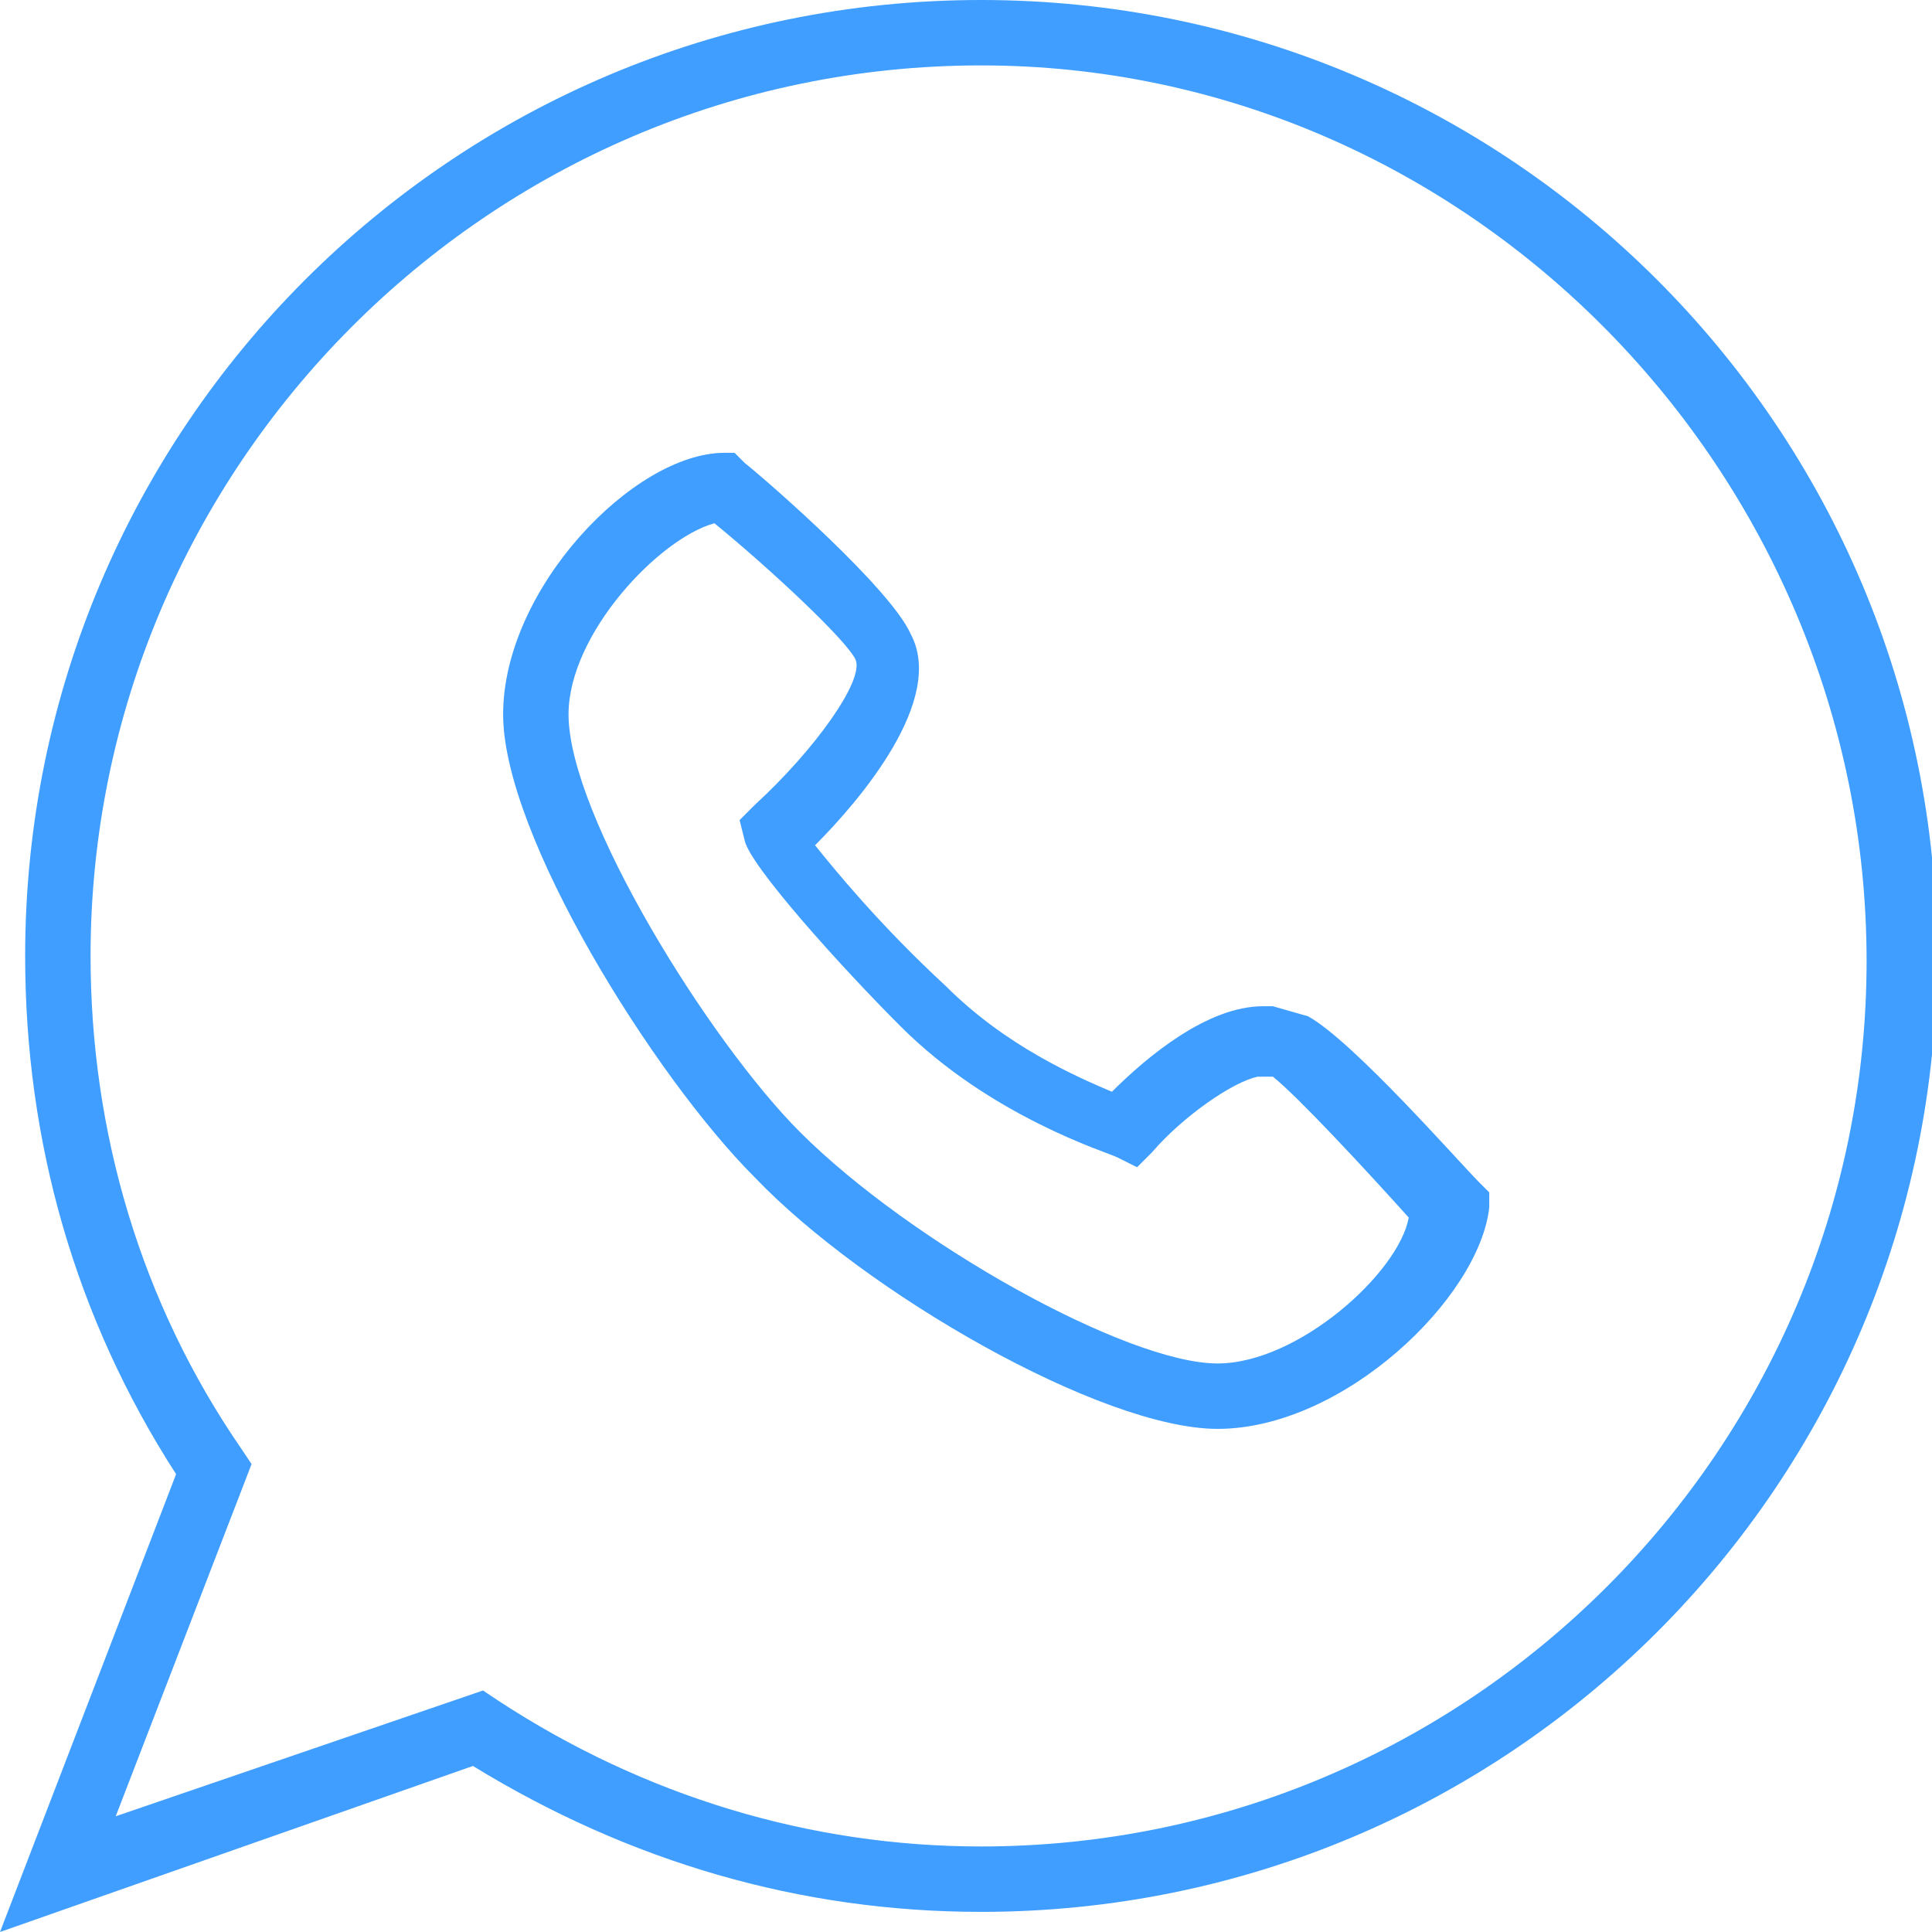
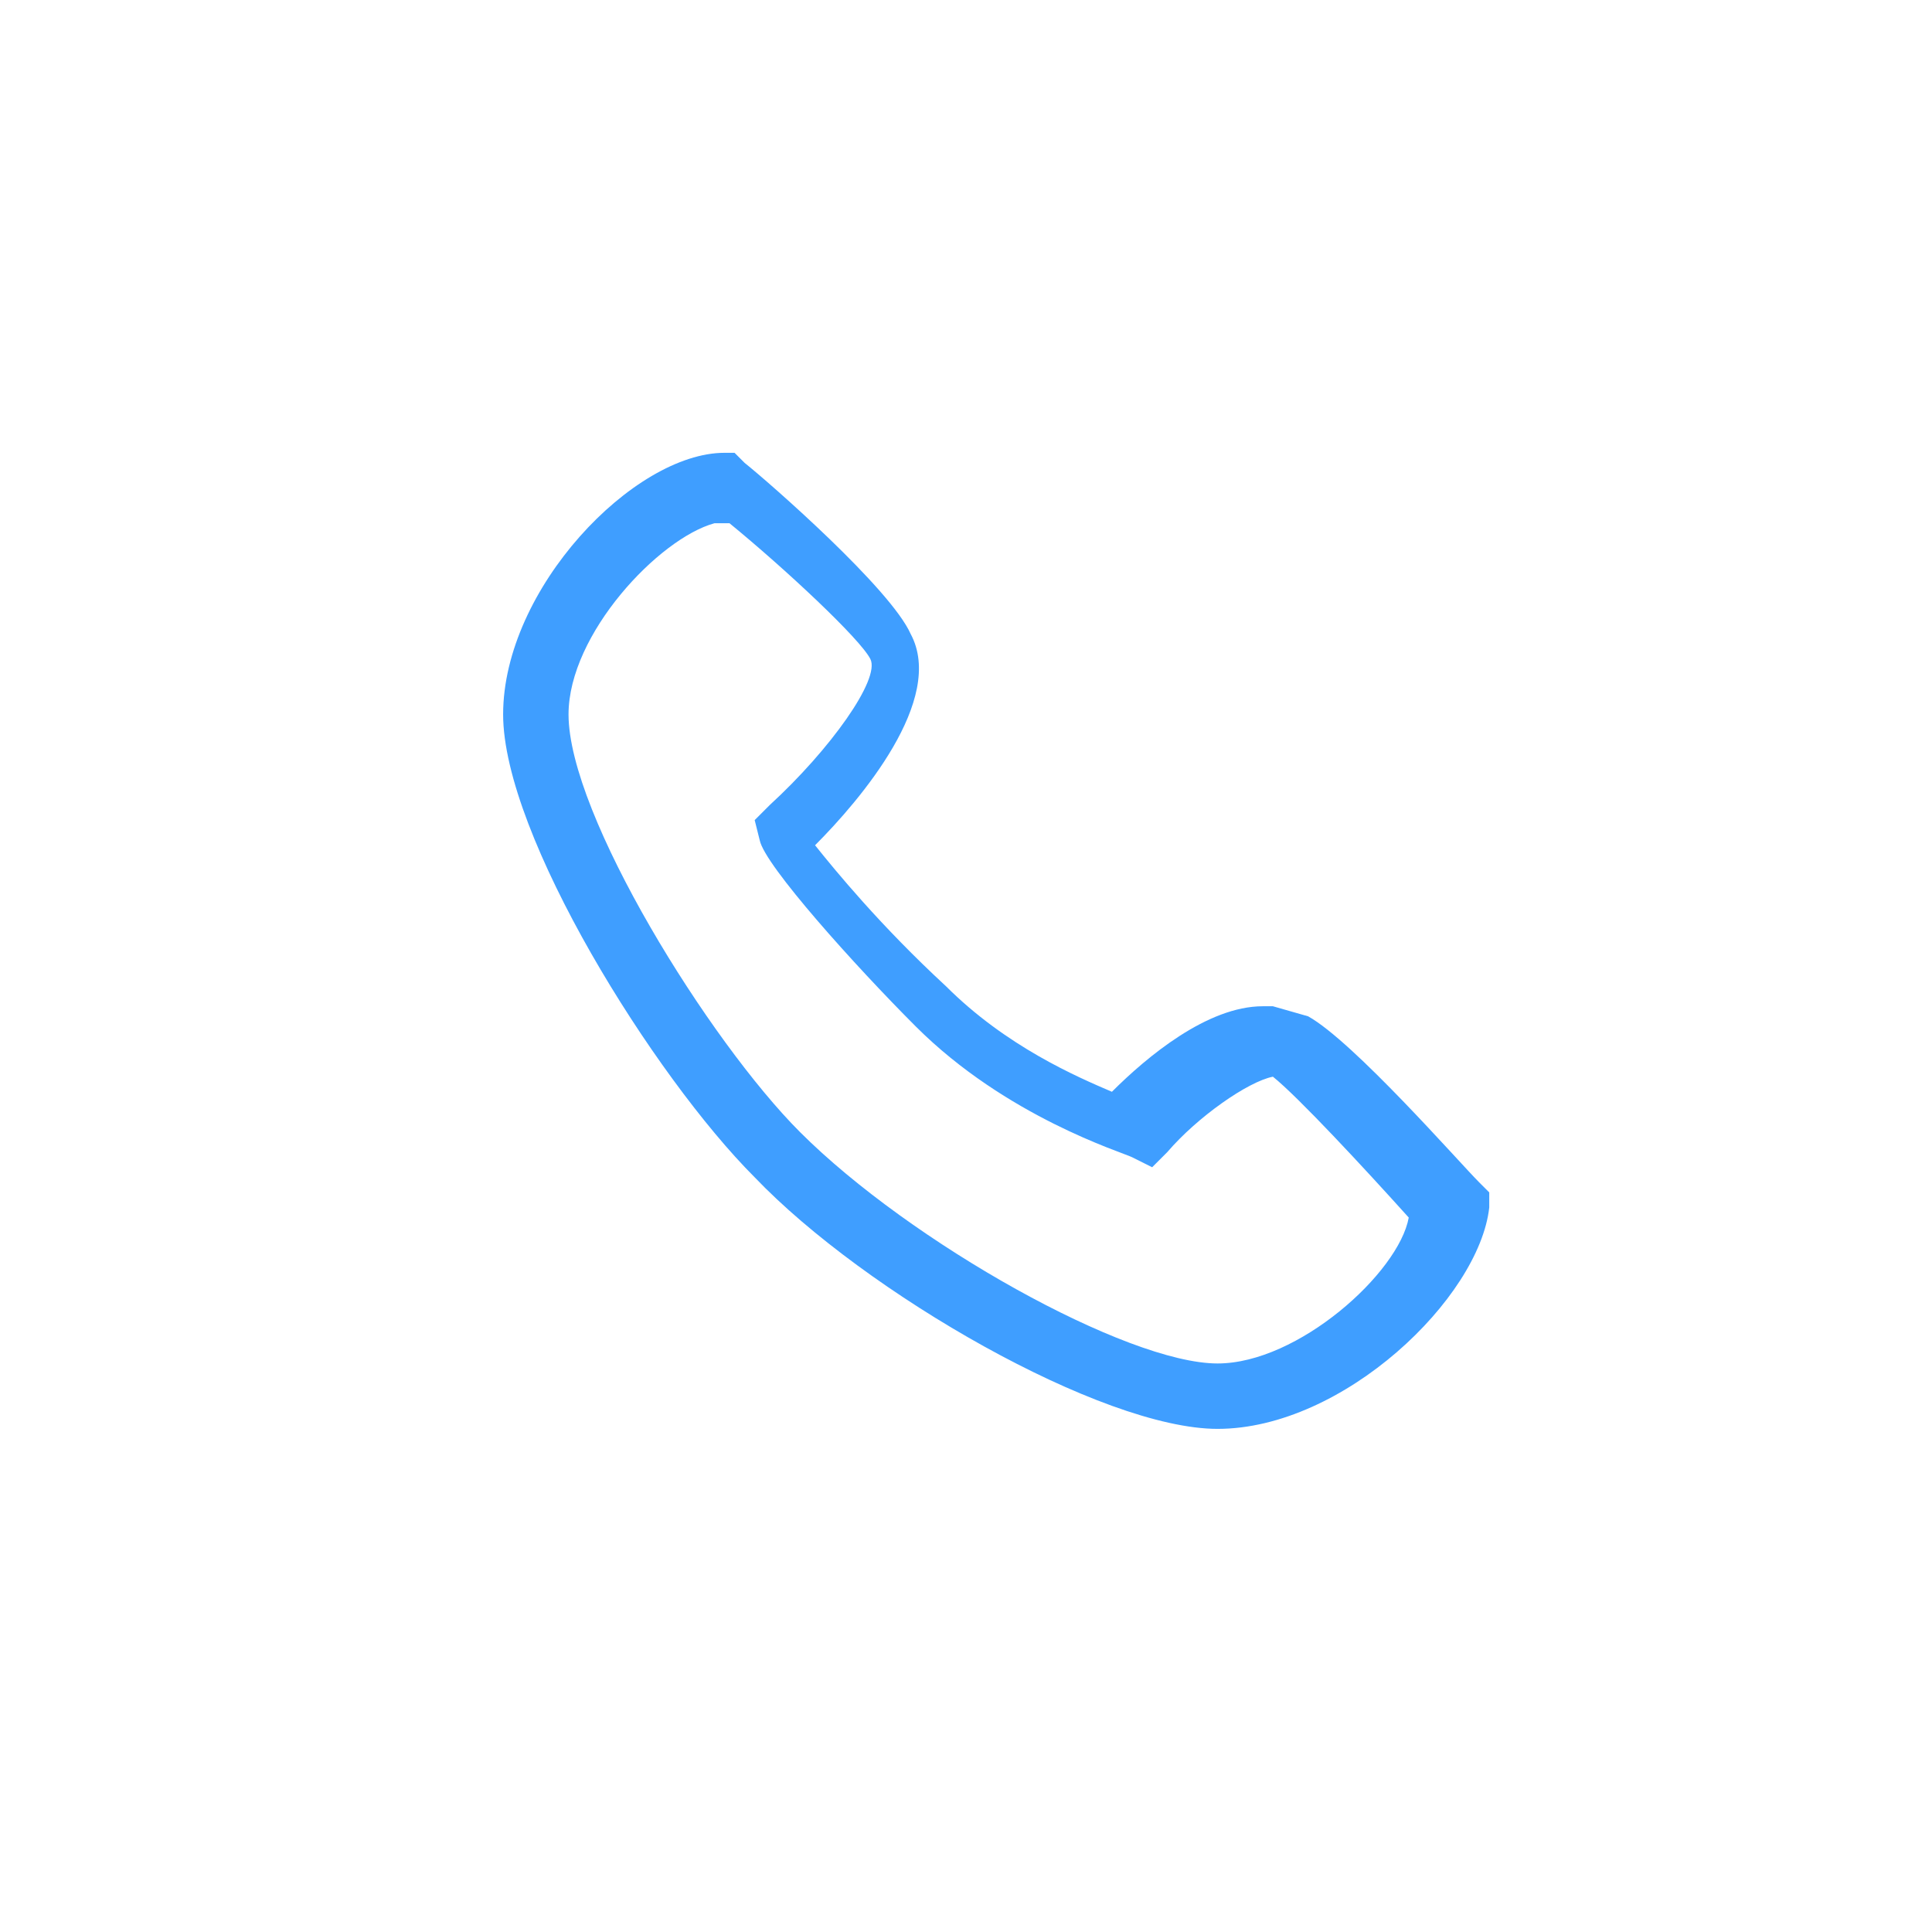
<svg xmlns="http://www.w3.org/2000/svg" enable-background="new 0 0 38.4 38.4" viewBox="0 0 38.4 38.4">
  <g fill="#3f9eff">
-     <path d="m0 38.4 3.5-9.1c-2-3.1-3-6.6-3-10.3 0-10.5 8.5-19 19-19s19 8.5 19 19-8.5 19-19 19c-3.6 0-7-1-10.1-2.9zm9.6-4.8.3.2c2.9 1.9 6.2 2.9 9.6 2.9 9.7 0 17.6-7.9 17.6-17.6s-7.9-17.8-17.6-17.8c-9.8 0-17.7 8-17.7 17.7 0 3.5 1 6.9 3 9.8l.2.3-2.7 7z" />
-     <path d="m24.2 28.4c-2.3 0-7-2.7-9.2-5-2-2-5-6.8-5-9.2 0-2.5 2.6-5.2 4.4-5.2h.2l.2.2c.5.4 2.9 2.5 3.3 3.4.7 1.3-1 3.3-1.9 4.2.4.5 1.3 1.6 2.6 2.8 1.2 1.2 2.6 1.8 3.3 2.1.7-.7 1.9-1.7 3-1.7h.2l.7.2c.9.5 3 2.9 3.4 3.3l.2.2v.3c-.2 1.8-2.9 4.4-5.4 4.4zm-10-18c-1.1.3-2.9 2.2-2.9 3.8 0 2 2.8 6.5 4.6 8.3 2.2 2.2 6.5 4.6 8.3 4.6 1.6 0 3.6-1.8 3.8-2.9-.9-1-2.2-2.4-2.7-2.8h-.3c-.5.1-1.5.8-2.1 1.5l-.3.3-.4-.2c-.2-.1-2.5-.8-4.3-2.6-1.2-1.2-3-3.2-3.1-3.7l-.1-.4.3-.3c1.2-1.1 2.2-2.5 2-2.9s-1.7-1.8-2.8-2.7z" />
+     <path d="m24.2 28.4c-2.3 0-7-2.7-9.2-5-2-2-5-6.8-5-9.2 0-2.5 2.6-5.2 4.4-5.2h.2l.2.2c.5.4 2.9 2.5 3.3 3.4.7 1.3-1 3.3-1.9 4.2.4.5 1.3 1.6 2.6 2.8 1.2 1.2 2.6 1.8 3.3 2.1.7-.7 1.9-1.7 3-1.7h.2l.7.2c.9.5 3 2.9 3.4 3.3l.2.2v.3c-.2 1.8-2.9 4.4-5.4 4.4zm-10-18c-1.1.3-2.9 2.2-2.9 3.8 0 2 2.8 6.5 4.6 8.3 2.2 2.2 6.5 4.6 8.3 4.6 1.6 0 3.6-1.8 3.8-2.9-.9-1-2.2-2.4-2.7-2.8c-.5.1-1.5.8-2.1 1.5l-.3.3-.4-.2c-.2-.1-2.5-.8-4.3-2.6-1.2-1.2-3-3.2-3.1-3.7l-.1-.4.3-.3c1.2-1.1 2.2-2.5 2-2.9s-1.7-1.8-2.8-2.7z" />
  </g>
</svg>